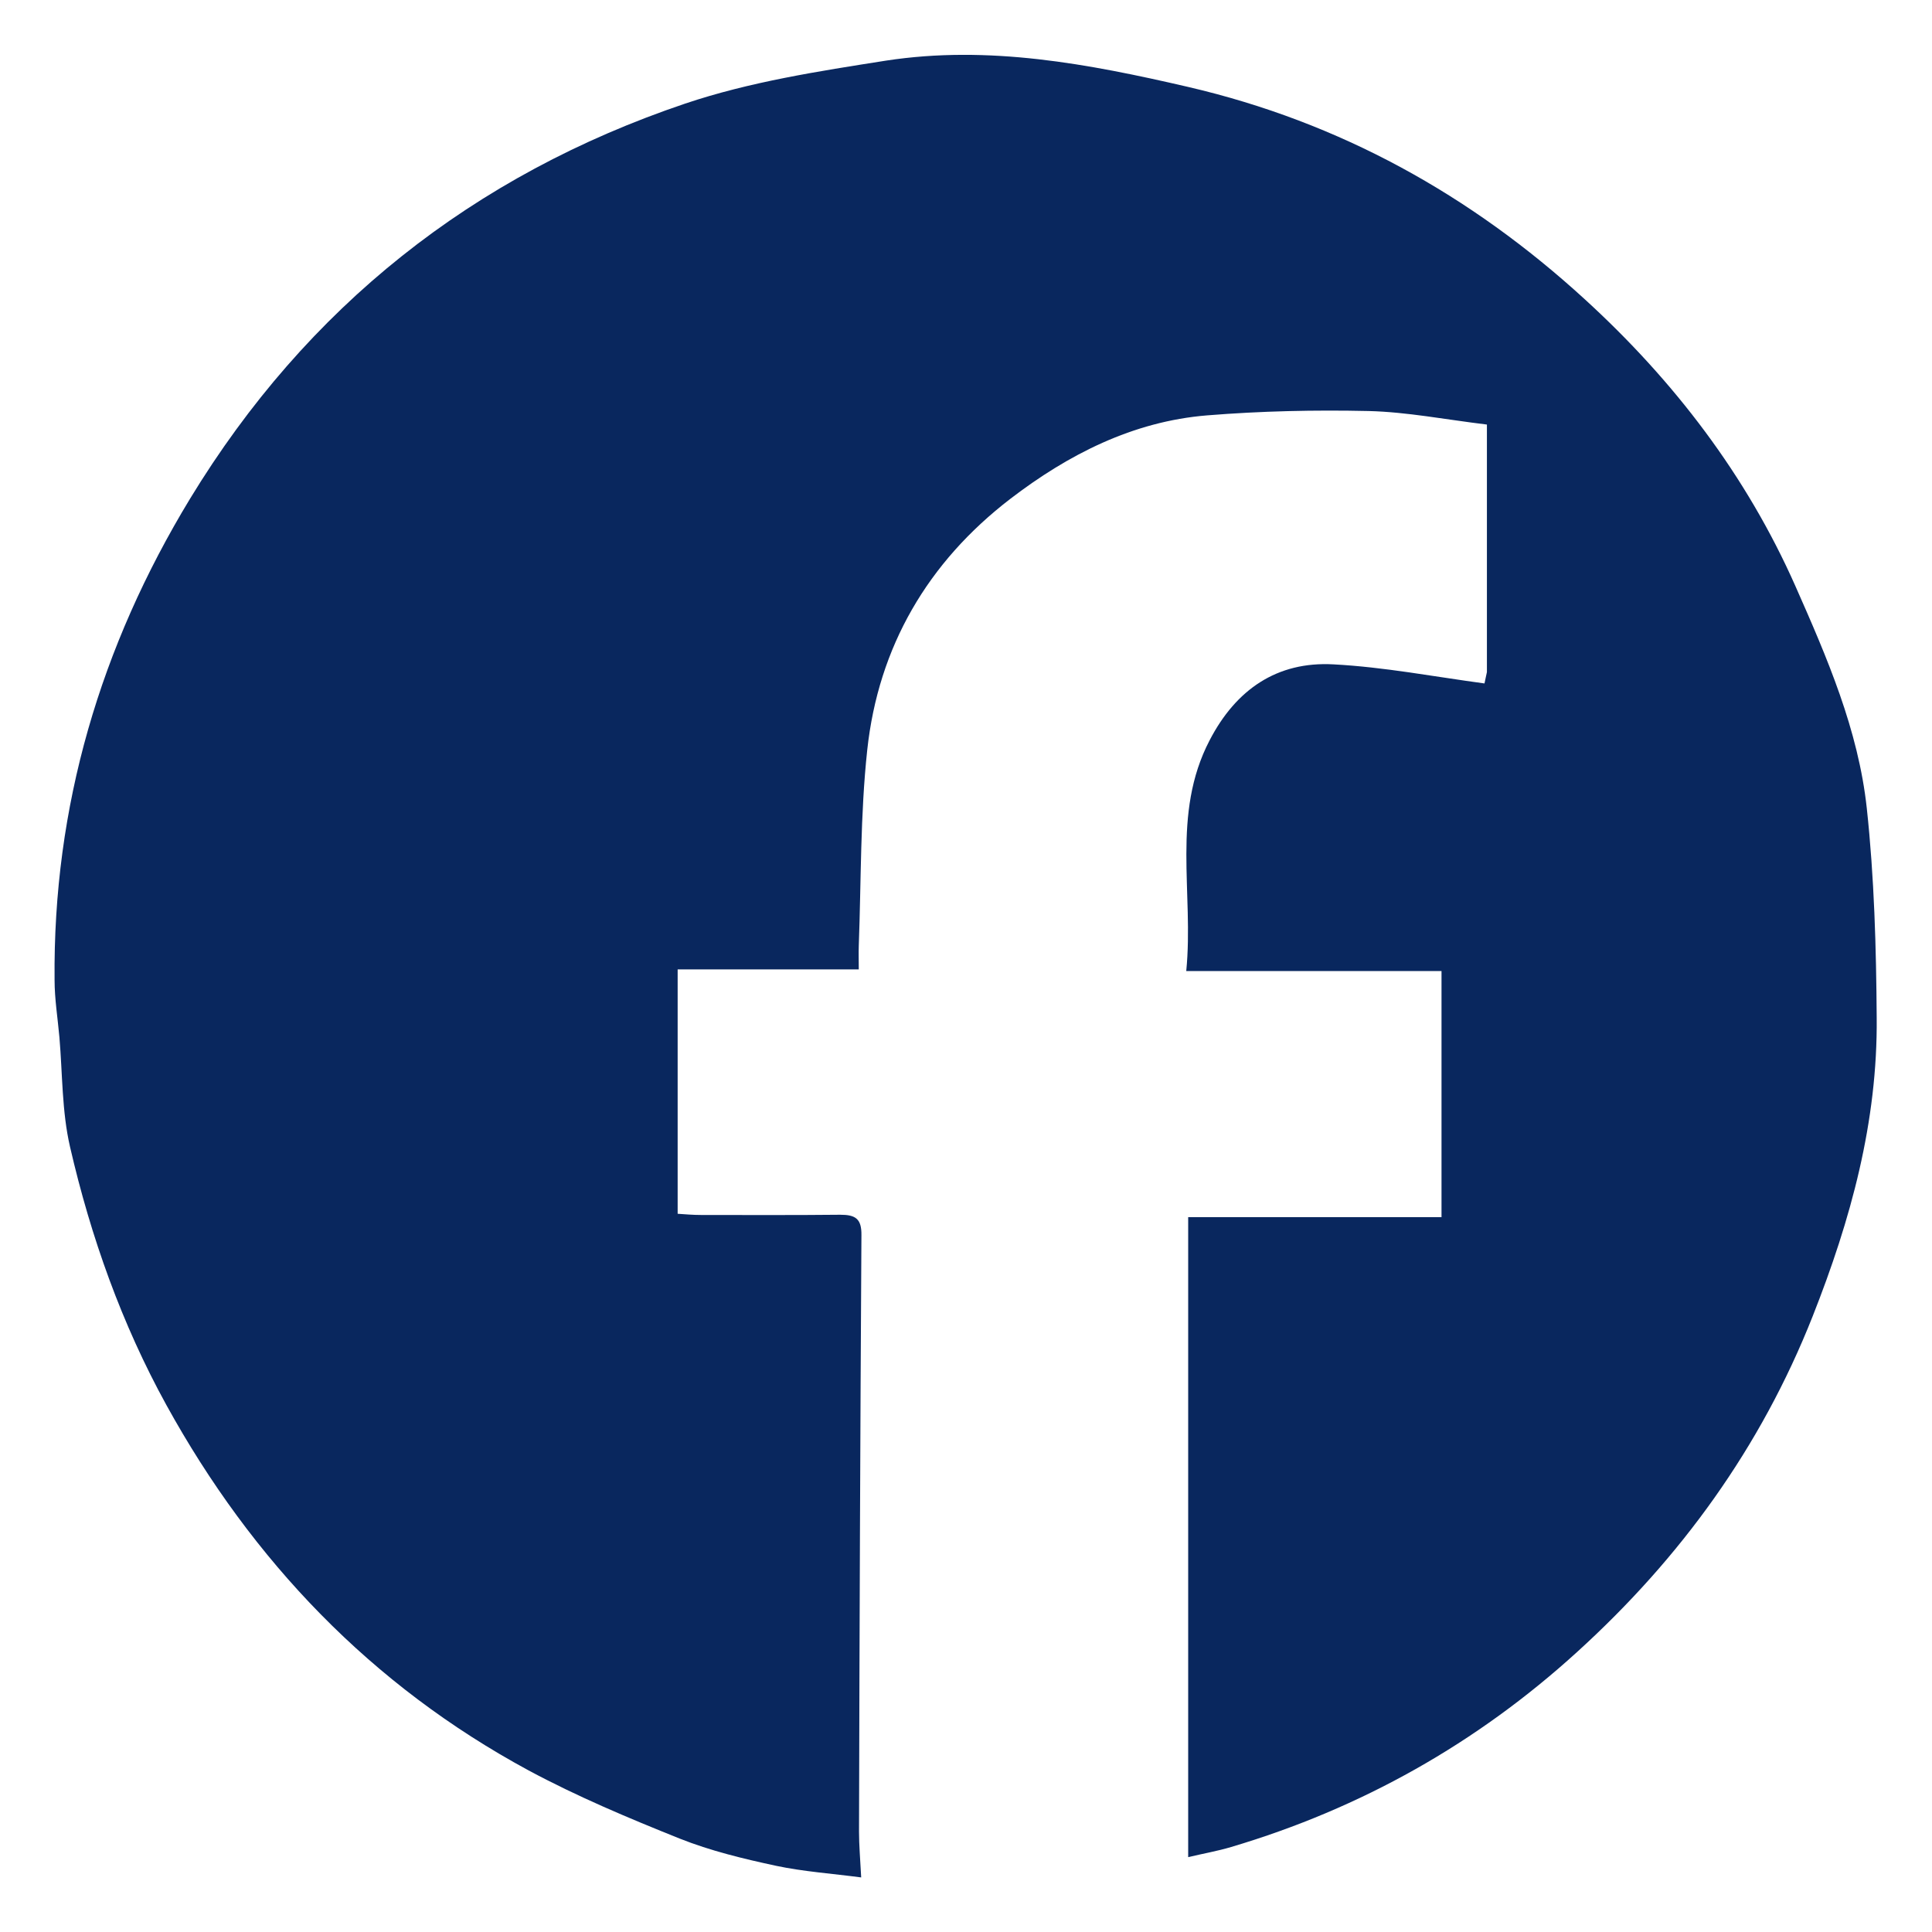
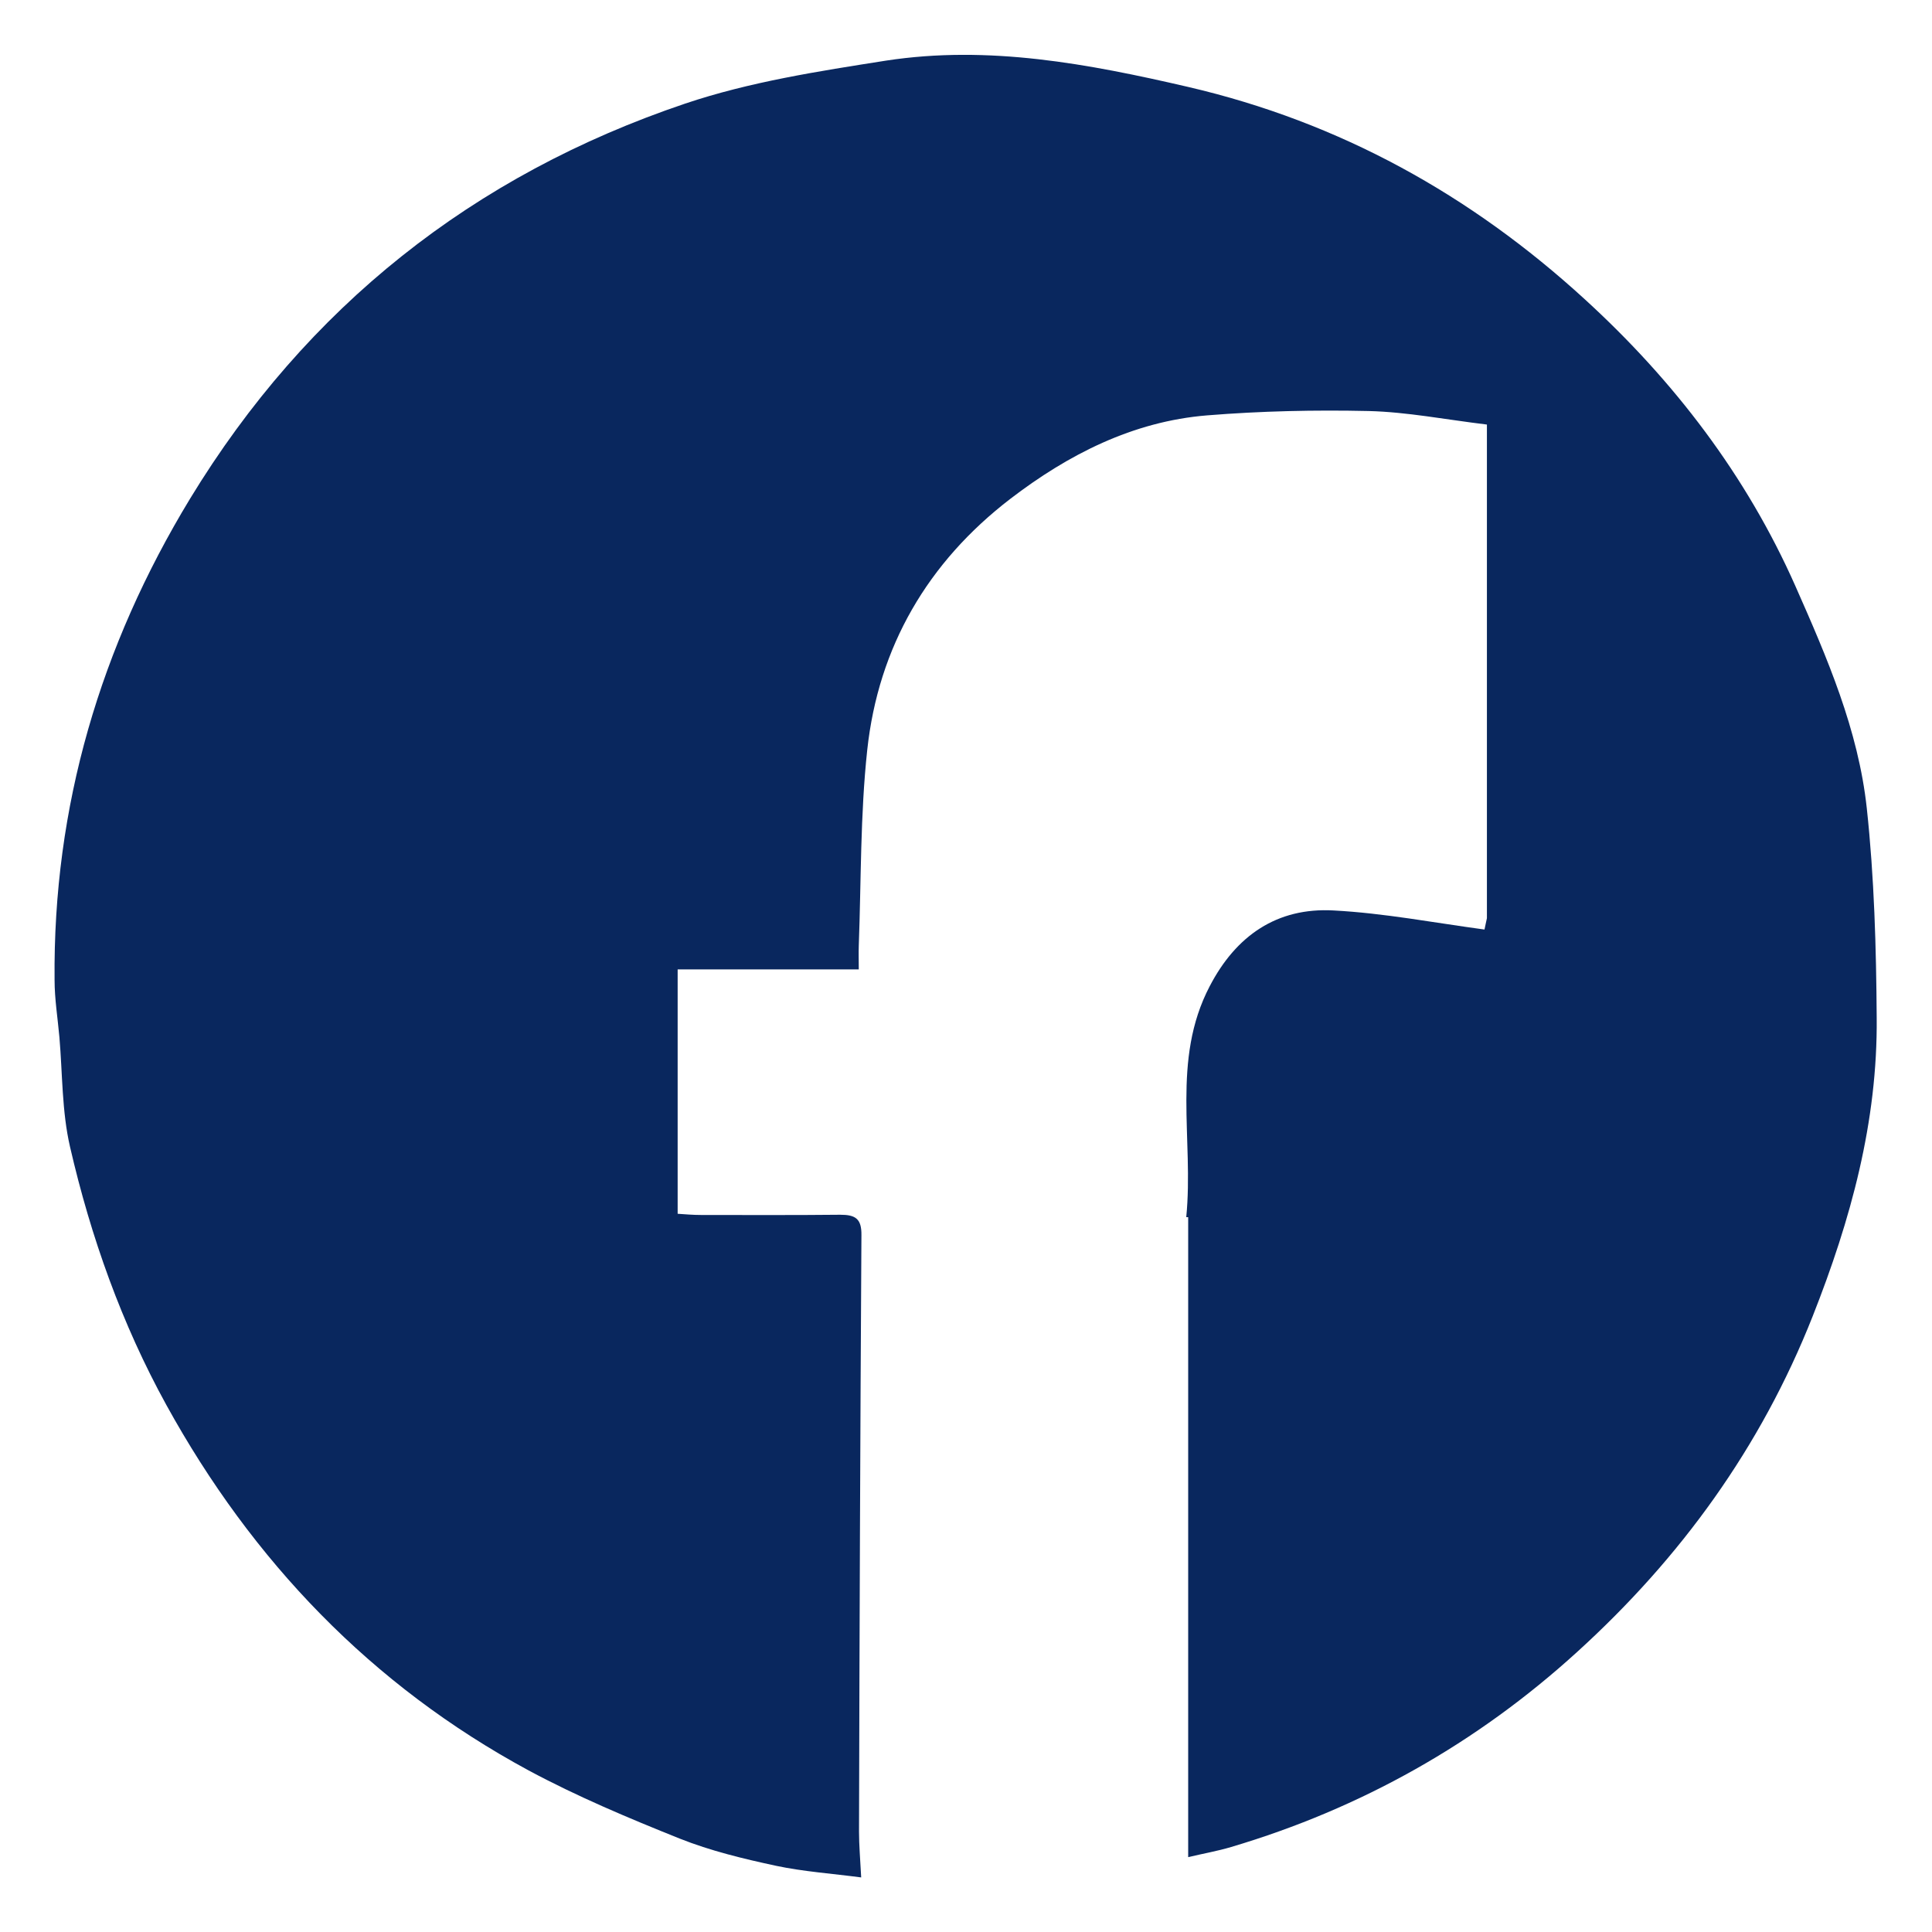
<svg xmlns="http://www.w3.org/2000/svg" id="Layer_1" data-name="Layer 1" viewBox="0 0 80 80">
  <defs>
    <style>
      .cls-1 {
        fill: #09275e;
        stroke-width: 0px;
      }
    </style>
  </defs>
-   <path class="cls-1" d="m61.57,27.82v-10.24c-1.73-.21-3.31-.52-4.89-.56-2.23-.05-4.48,0-6.7.18-3.07.25-5.75,1.62-8.15,3.46-3.41,2.62-5.46,6.12-5.92,10.4-.29,2.69-.25,5.41-.35,8.11-.01.3,0,.59,0,.97h-7.5v10.12c.29.02.64.05.99.05,1.91,0,3.82.01,5.74-.01.63,0,.89.16.88.85-.05,8.23-.08,16.46-.1,24.69,0,.57.05,1.13.09,1.9-1.21-.16-2.38-.24-3.52-.48-1.35-.29-2.72-.62-4-1.13-2.12-.85-4.24-1.74-6.25-2.82-6.51-3.52-11.44-8.67-15-15.13-1.85-3.36-3.13-6.96-3.99-10.69-.34-1.47-.31-3.02-.44-4.54-.07-.79-.2-1.58-.2-2.37-.07-7.19,1.9-13.82,5.61-19.93,4.83-7.94,11.73-13.4,20.5-16.36,2.67-.9,5.52-1.34,8.32-1.78,4.24-.65,8.37.13,12.51,1.09,6.28,1.46,11.7,4.47,16.42,8.79,3.69,3.37,6.69,7.29,8.72,11.87,1.31,2.96,2.61,5.96,2.96,9.21.31,2.87.39,5.78.41,8.67.04,4.31-1.07,8.36-2.65,12.36-2.15,5.44-5.47,10.01-9.75,13.9-4.15,3.78-8.94,6.48-14.33,8.08-.57.17-1.15.27-1.78.42v-26.5h10.49v-10.19h-10.57c.32-3.24-.63-6.5.97-9.56,1.09-2.1,2.79-3.27,5.13-3.14,2.09.11,4.17.51,6.25.79.03-.16.07-.32.1-.47Z" />
+   <path class="cls-1" d="m61.57,27.82v-10.24c-1.73-.21-3.31-.52-4.89-.56-2.23-.05-4.48,0-6.7.18-3.07.25-5.75,1.62-8.15,3.46-3.41,2.62-5.46,6.12-5.92,10.4-.29,2.69-.25,5.41-.35,8.11-.01.3,0,.59,0,.97h-7.5v10.12c.29.02.64.05.99.05,1.91,0,3.82.01,5.74-.01.63,0,.89.16.88.85-.05,8.23-.08,16.46-.1,24.69,0,.57.05,1.13.09,1.9-1.21-.16-2.38-.24-3.52-.48-1.35-.29-2.72-.62-4-1.13-2.12-.85-4.24-1.74-6.25-2.82-6.51-3.52-11.44-8.67-15-15.13-1.85-3.36-3.13-6.96-3.99-10.69-.34-1.47-.31-3.02-.44-4.54-.07-.79-.2-1.58-.2-2.37-.07-7.19,1.9-13.82,5.61-19.93,4.83-7.94,11.73-13.4,20.5-16.36,2.67-.9,5.52-1.34,8.32-1.78,4.24-.65,8.37.13,12.51,1.09,6.28,1.46,11.7,4.47,16.42,8.79,3.69,3.37,6.69,7.29,8.72,11.87,1.31,2.96,2.61,5.96,2.96,9.21.31,2.87.39,5.78.41,8.67.04,4.31-1.07,8.36-2.65,12.36-2.15,5.44-5.47,10.01-9.75,13.9-4.15,3.78-8.94,6.48-14.33,8.08-.57.17-1.15.27-1.78.42v-26.5h10.49h-10.57c.32-3.24-.63-6.5.97-9.56,1.09-2.1,2.79-3.27,5.13-3.14,2.09.11,4.17.51,6.25.79.03-.16.07-.32.1-.47Z" />
</svg>